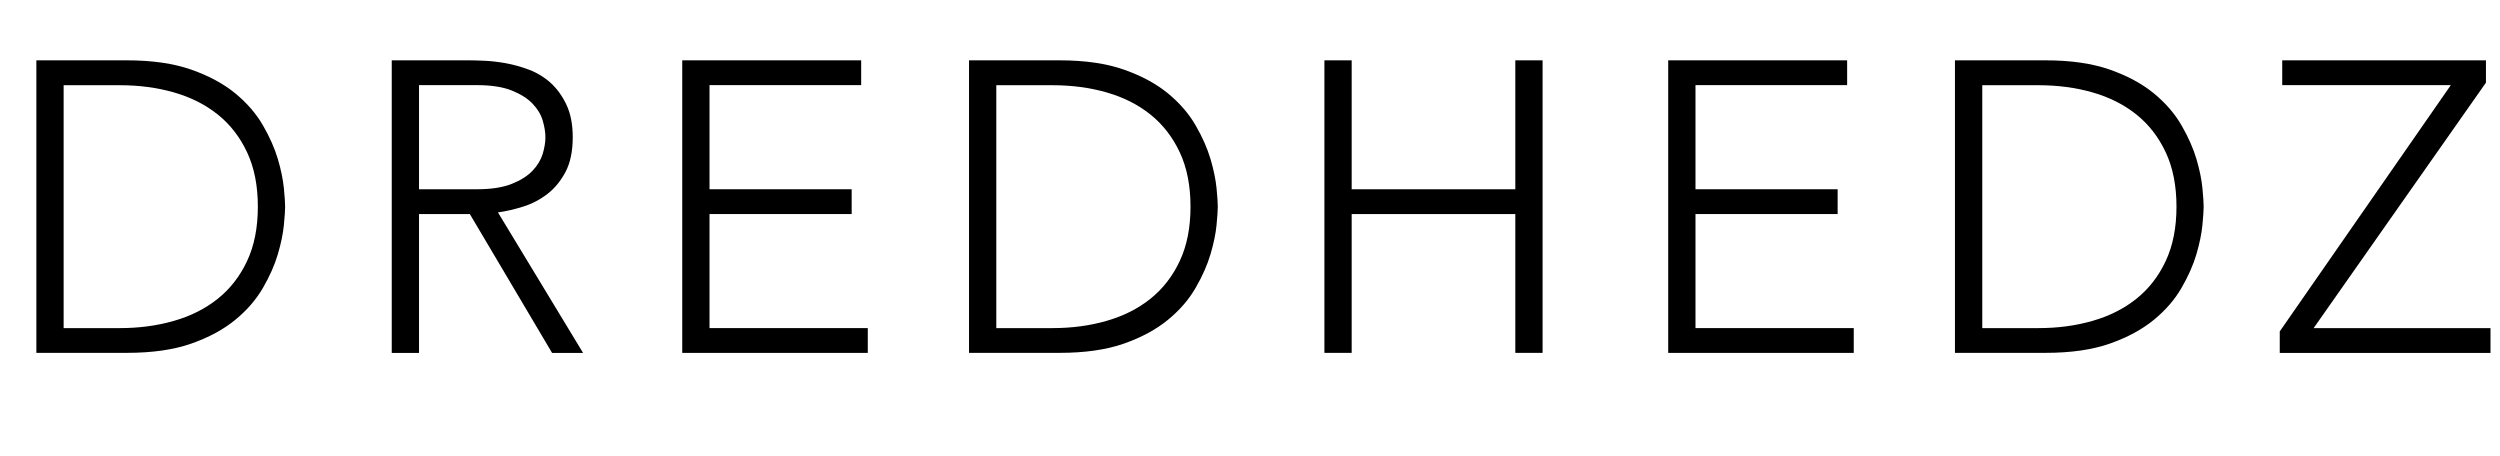
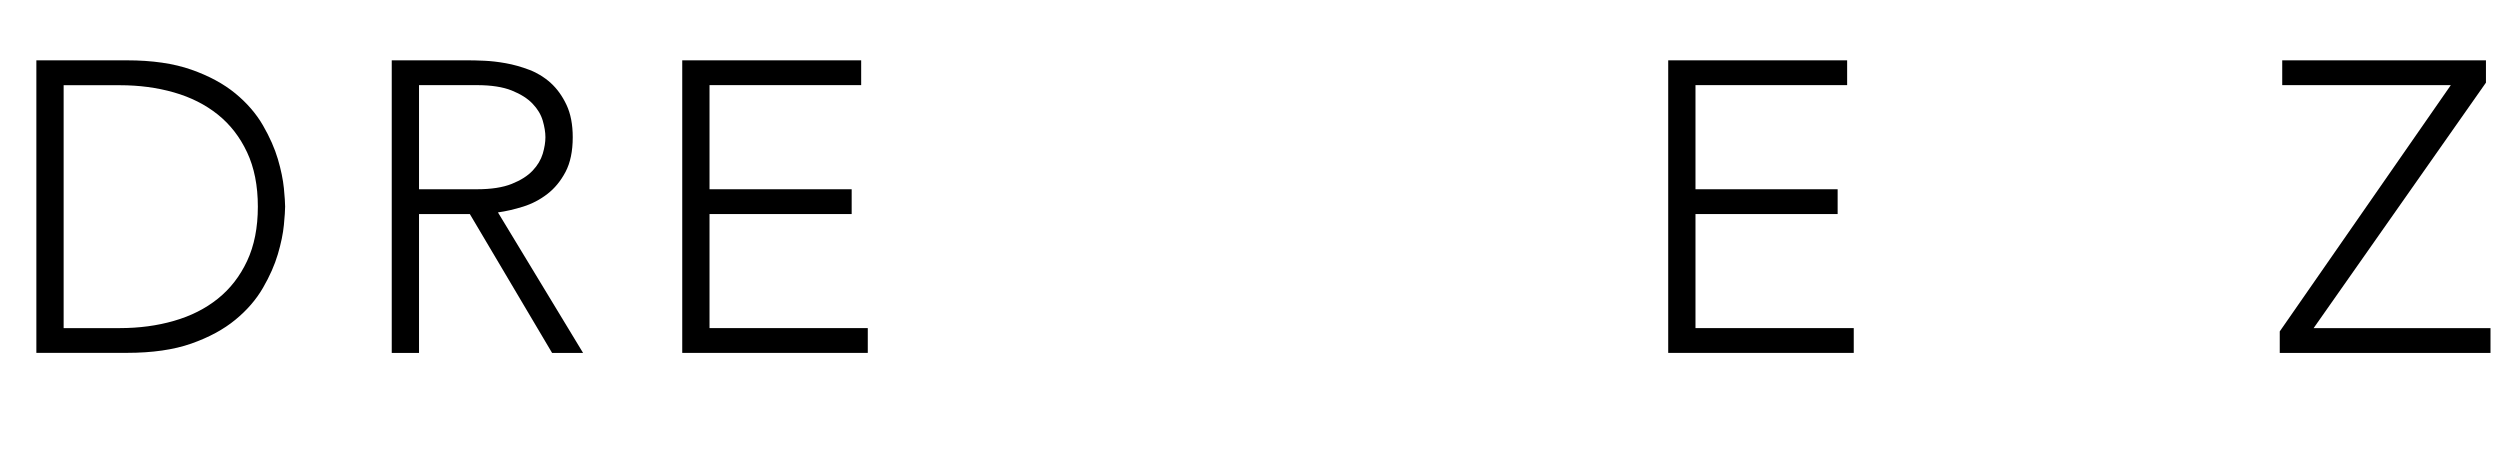
<svg xmlns="http://www.w3.org/2000/svg" id="Layer_1" viewBox="0 0 544.49 99.36">
  <defs>
    <style>.cls-1{stroke-width:0px;}</style>
  </defs>
  <path class="cls-1" d="M7.92,13.14h19.71c5.52,0,10.2.68,14.04,2.03,3.84,1.35,7.03,3.08,9.58,5.17,2.55,2.1,4.56,4.43,6.03,6.98,1.47,2.55,2.55,5,3.24,7.33.69,2.34,1.12,4.46,1.31,6.34.18,1.89.27,3.23.27,4.01s-.09,2.11-.27,4c-.18,1.89-.62,4-1.31,6.35-.69,2.34-1.77,4.79-3.24,7.33-1.47,2.55-3.48,4.88-6.03,6.97-2.55,2.1-5.75,3.83-9.58,5.18-3.84,1.35-8.52,2.02-14.04,2.02H7.92V13.14ZM13.86,71.46h12.24c4.2,0,8.13-.52,11.79-1.58,3.66-1.05,6.84-2.65,9.54-4.81,2.7-2.16,4.83-4.9,6.39-8.23,1.56-3.33,2.34-7.27,2.34-11.83s-.78-8.51-2.34-11.83c-1.56-3.33-3.69-6.08-6.39-8.24-2.7-2.16-5.88-3.76-9.54-4.81-3.66-1.05-7.59-1.57-11.79-1.57h-12.24v52.92Z" />
  <path class="cls-1" d="M85.32,13.14h16.74c.84,0,1.98.03,3.42.09,1.44.06,3,.24,4.68.54,1.68.3,3.39.78,5.13,1.44,1.74.66,3.3,1.62,4.68,2.88,1.38,1.26,2.52,2.85,3.42,4.77.9,1.92,1.35,4.26,1.35,7.02,0,3.06-.53,5.58-1.57,7.56-1.05,1.98-2.37,3.59-3.96,4.81-1.59,1.23-3.35,2.15-5.27,2.75-1.92.6-3.75,1.02-5.49,1.26l18.54,30.6h-6.75l-17.91-30.24h-11.07v30.24h-5.94V13.14ZM91.26,41.22h12.6c3.12,0,5.65-.39,7.6-1.17,1.95-.78,3.46-1.74,4.54-2.88,1.08-1.14,1.81-2.37,2.21-3.69.39-1.32.58-2.52.58-3.6s-.2-2.28-.58-3.6c-.39-1.32-1.12-2.55-2.21-3.69-1.08-1.14-2.6-2.1-4.54-2.88-1.95-.78-4.49-1.17-7.6-1.17h-12.6v22.68Z" />
  <path class="cls-1" d="M148.59,13.14h38.97v5.4h-33.03v22.68h30.96v5.4h-30.96v24.84h34.47v5.4h-40.41V13.14Z" />
-   <path class="cls-1" d="M211.05,13.14h19.71c5.52,0,10.2.68,14.04,2.03,3.84,1.35,7.03,3.08,9.58,5.17,2.55,2.1,4.56,4.43,6.03,6.98,1.47,2.55,2.55,5,3.24,7.33.69,2.34,1.12,4.46,1.31,6.34.18,1.89.27,3.23.27,4.01s-.09,2.11-.27,4c-.18,1.89-.62,4-1.31,6.35-.69,2.34-1.77,4.79-3.24,7.33-1.47,2.55-3.48,4.88-6.03,6.97-2.55,2.1-5.75,3.83-9.58,5.18-3.84,1.35-8.52,2.02-14.04,2.02h-19.71V13.14ZM216.99,71.46h12.24c4.2,0,8.13-.52,11.79-1.58,3.66-1.05,6.84-2.65,9.54-4.81,2.7-2.16,4.83-4.9,6.39-8.23,1.56-3.33,2.34-7.27,2.34-11.83s-.78-8.51-2.34-11.83c-1.56-3.33-3.69-6.08-6.39-8.24-2.7-2.16-5.88-3.76-9.54-4.81-3.66-1.05-7.59-1.57-11.79-1.57h-12.24v52.92Z" />
-   <path class="cls-1" d="M288.45,13.14h5.94v28.08h35.64V13.14h5.94v63.72h-5.94v-30.24h-35.64v30.24h-5.94V13.14Z" />
  <path class="cls-1" d="M363.33,13.14h38.97v5.4h-33.03v22.68h30.96v5.4h-30.96v24.84h34.47v5.4h-40.41V13.14Z" />
-   <path class="cls-1" d="M425.78,13.14h19.71c5.52,0,10.2.68,14.04,2.03,3.84,1.35,7.03,3.08,9.58,5.17,2.55,2.1,4.56,4.43,6.03,6.98,1.47,2.55,2.55,5,3.24,7.33.69,2.34,1.12,4.46,1.3,6.34.18,1.89.27,3.23.27,4.01s-.09,2.11-.27,4-.62,4-1.3,6.35c-.69,2.34-1.77,4.79-3.24,7.33-1.47,2.55-3.48,4.88-6.03,6.97-2.55,2.1-5.75,3.83-9.58,5.18-3.84,1.35-8.52,2.02-14.04,2.02h-19.71V13.14ZM431.73,71.46h12.24c4.2,0,8.13-.52,11.79-1.58,3.66-1.05,6.84-2.65,9.54-4.81,2.7-2.16,4.83-4.9,6.39-8.23,1.56-3.33,2.34-7.27,2.34-11.83s-.78-8.51-2.34-11.83c-1.56-3.33-3.69-6.08-6.39-8.24-2.7-2.16-5.88-3.76-9.54-4.81-3.66-1.05-7.59-1.57-11.79-1.57h-12.24v52.92Z" />
  <path class="cls-1" d="M496.52,72.18l37.26-53.64h-36.72v-5.4h44.37v4.86l-37.53,53.46h38.52v5.4h-45.9v-4.68Z" />
</svg>